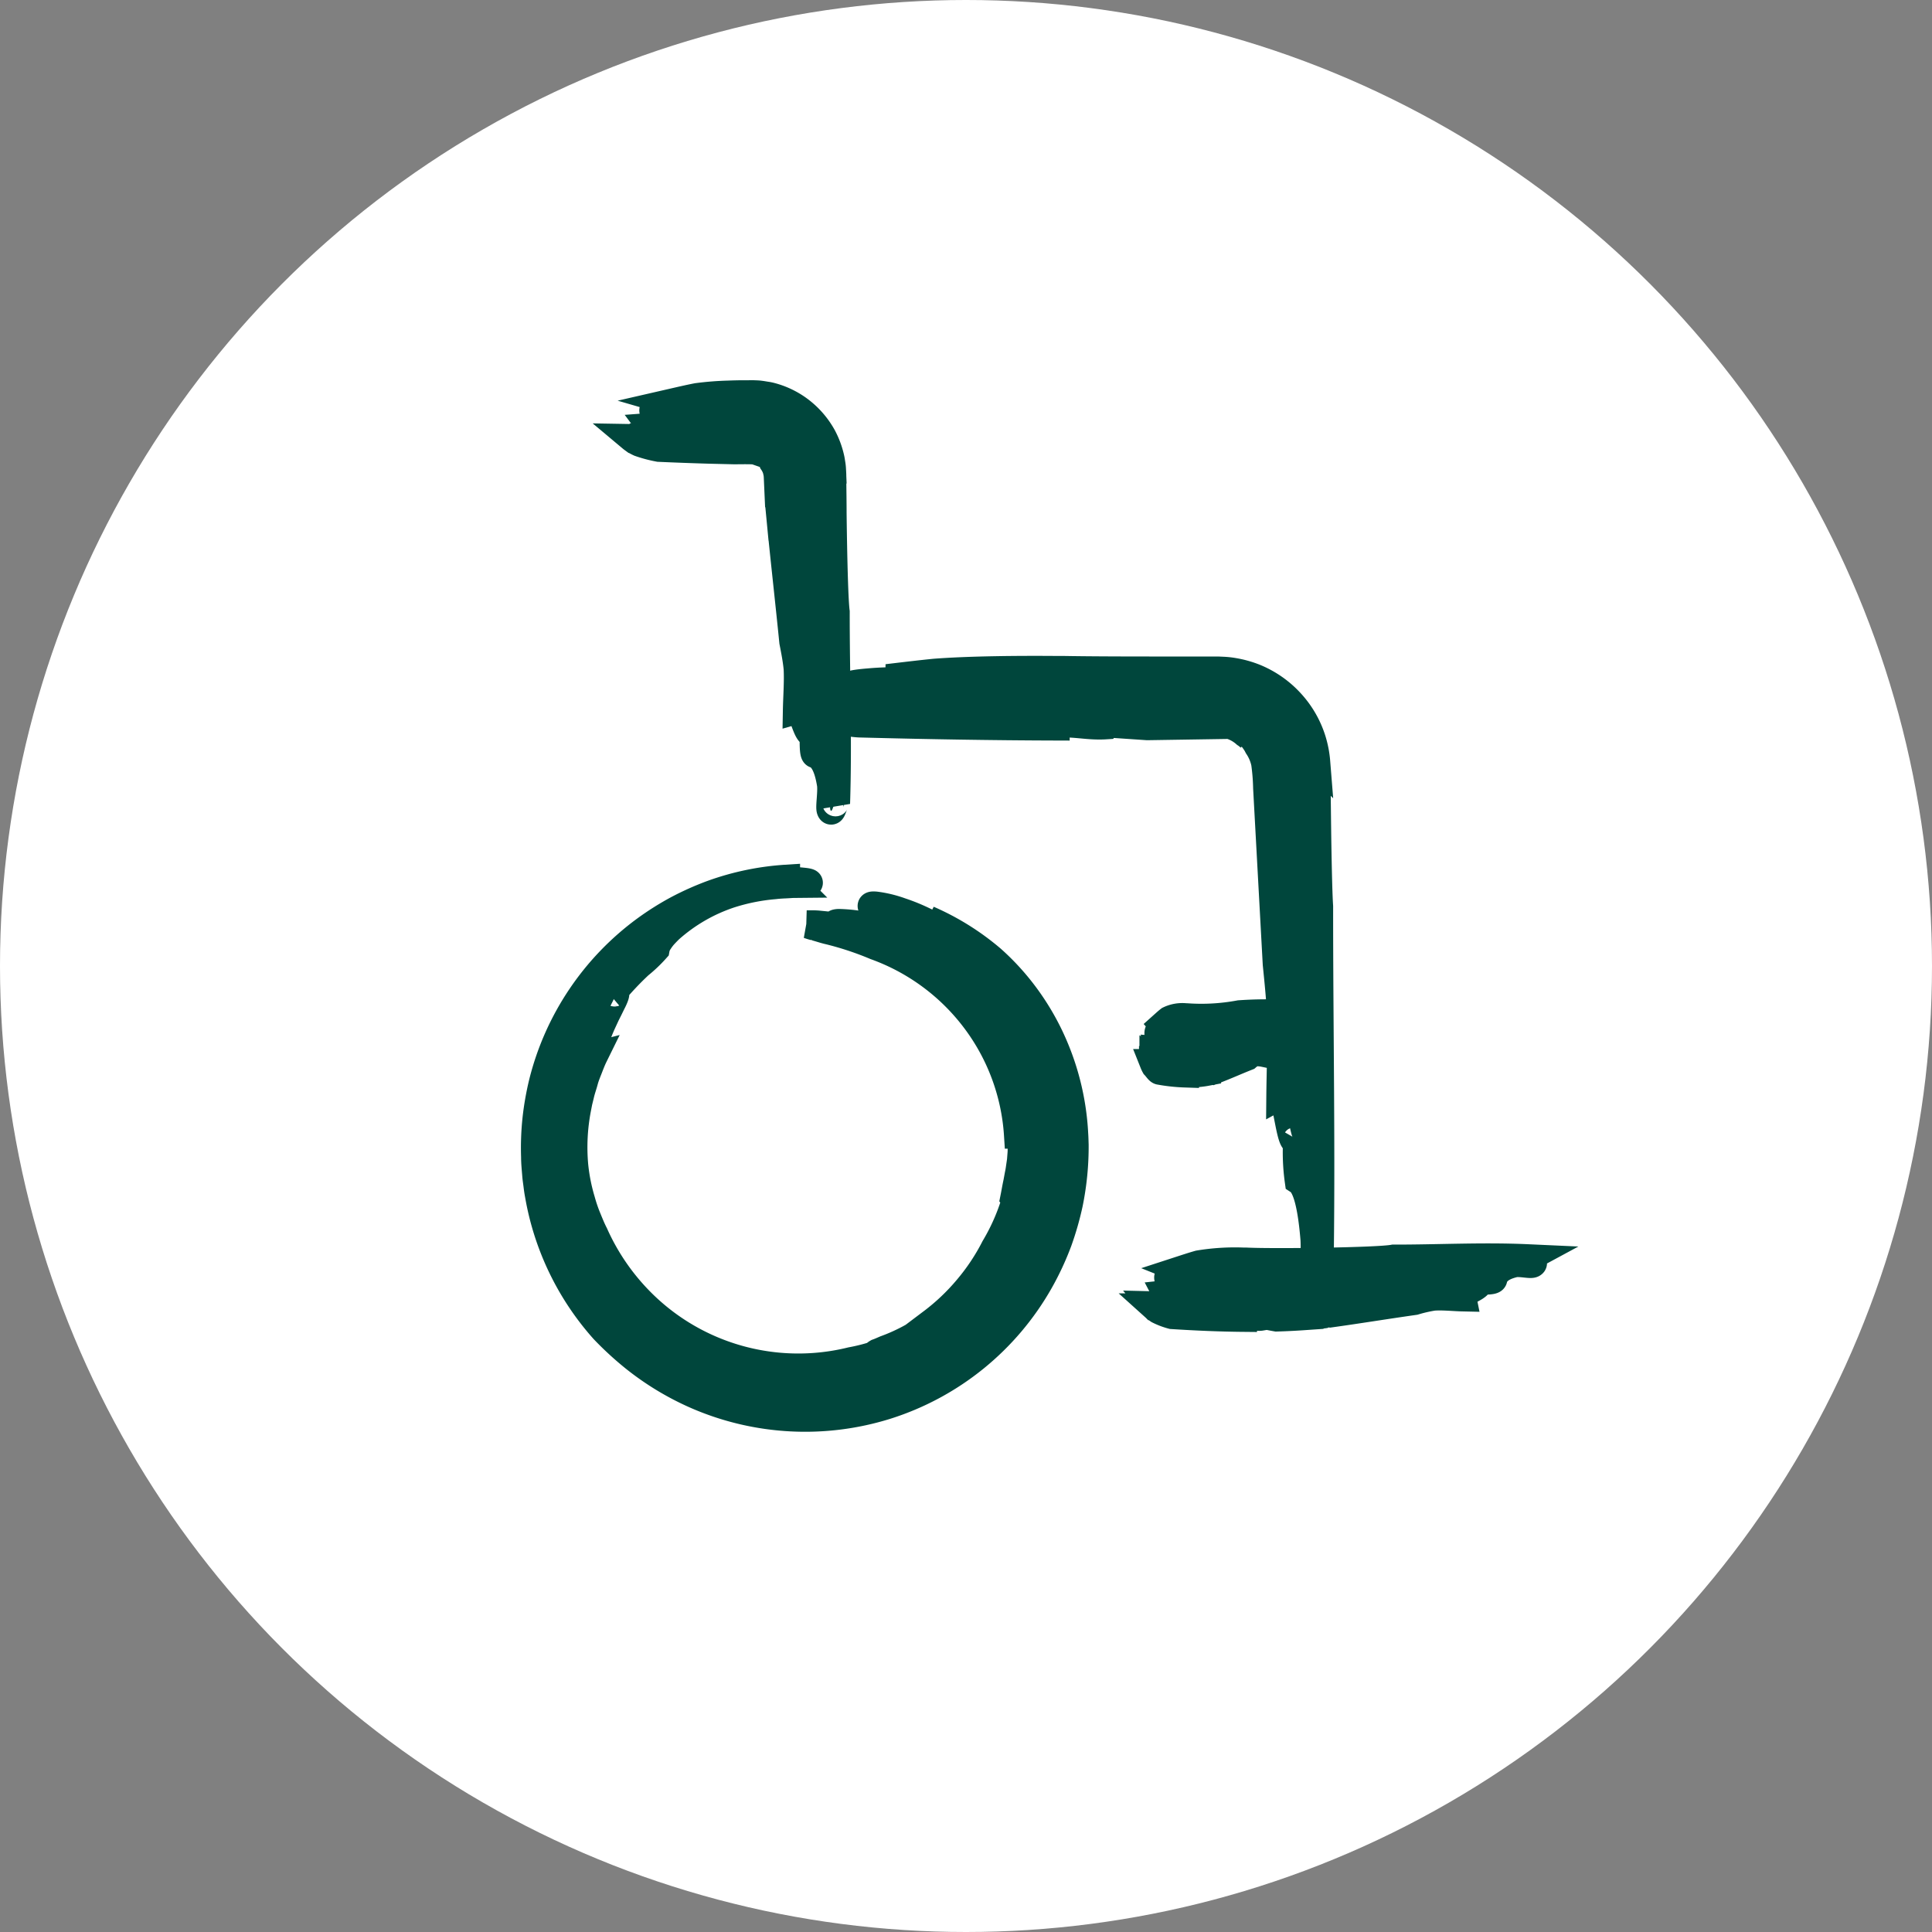
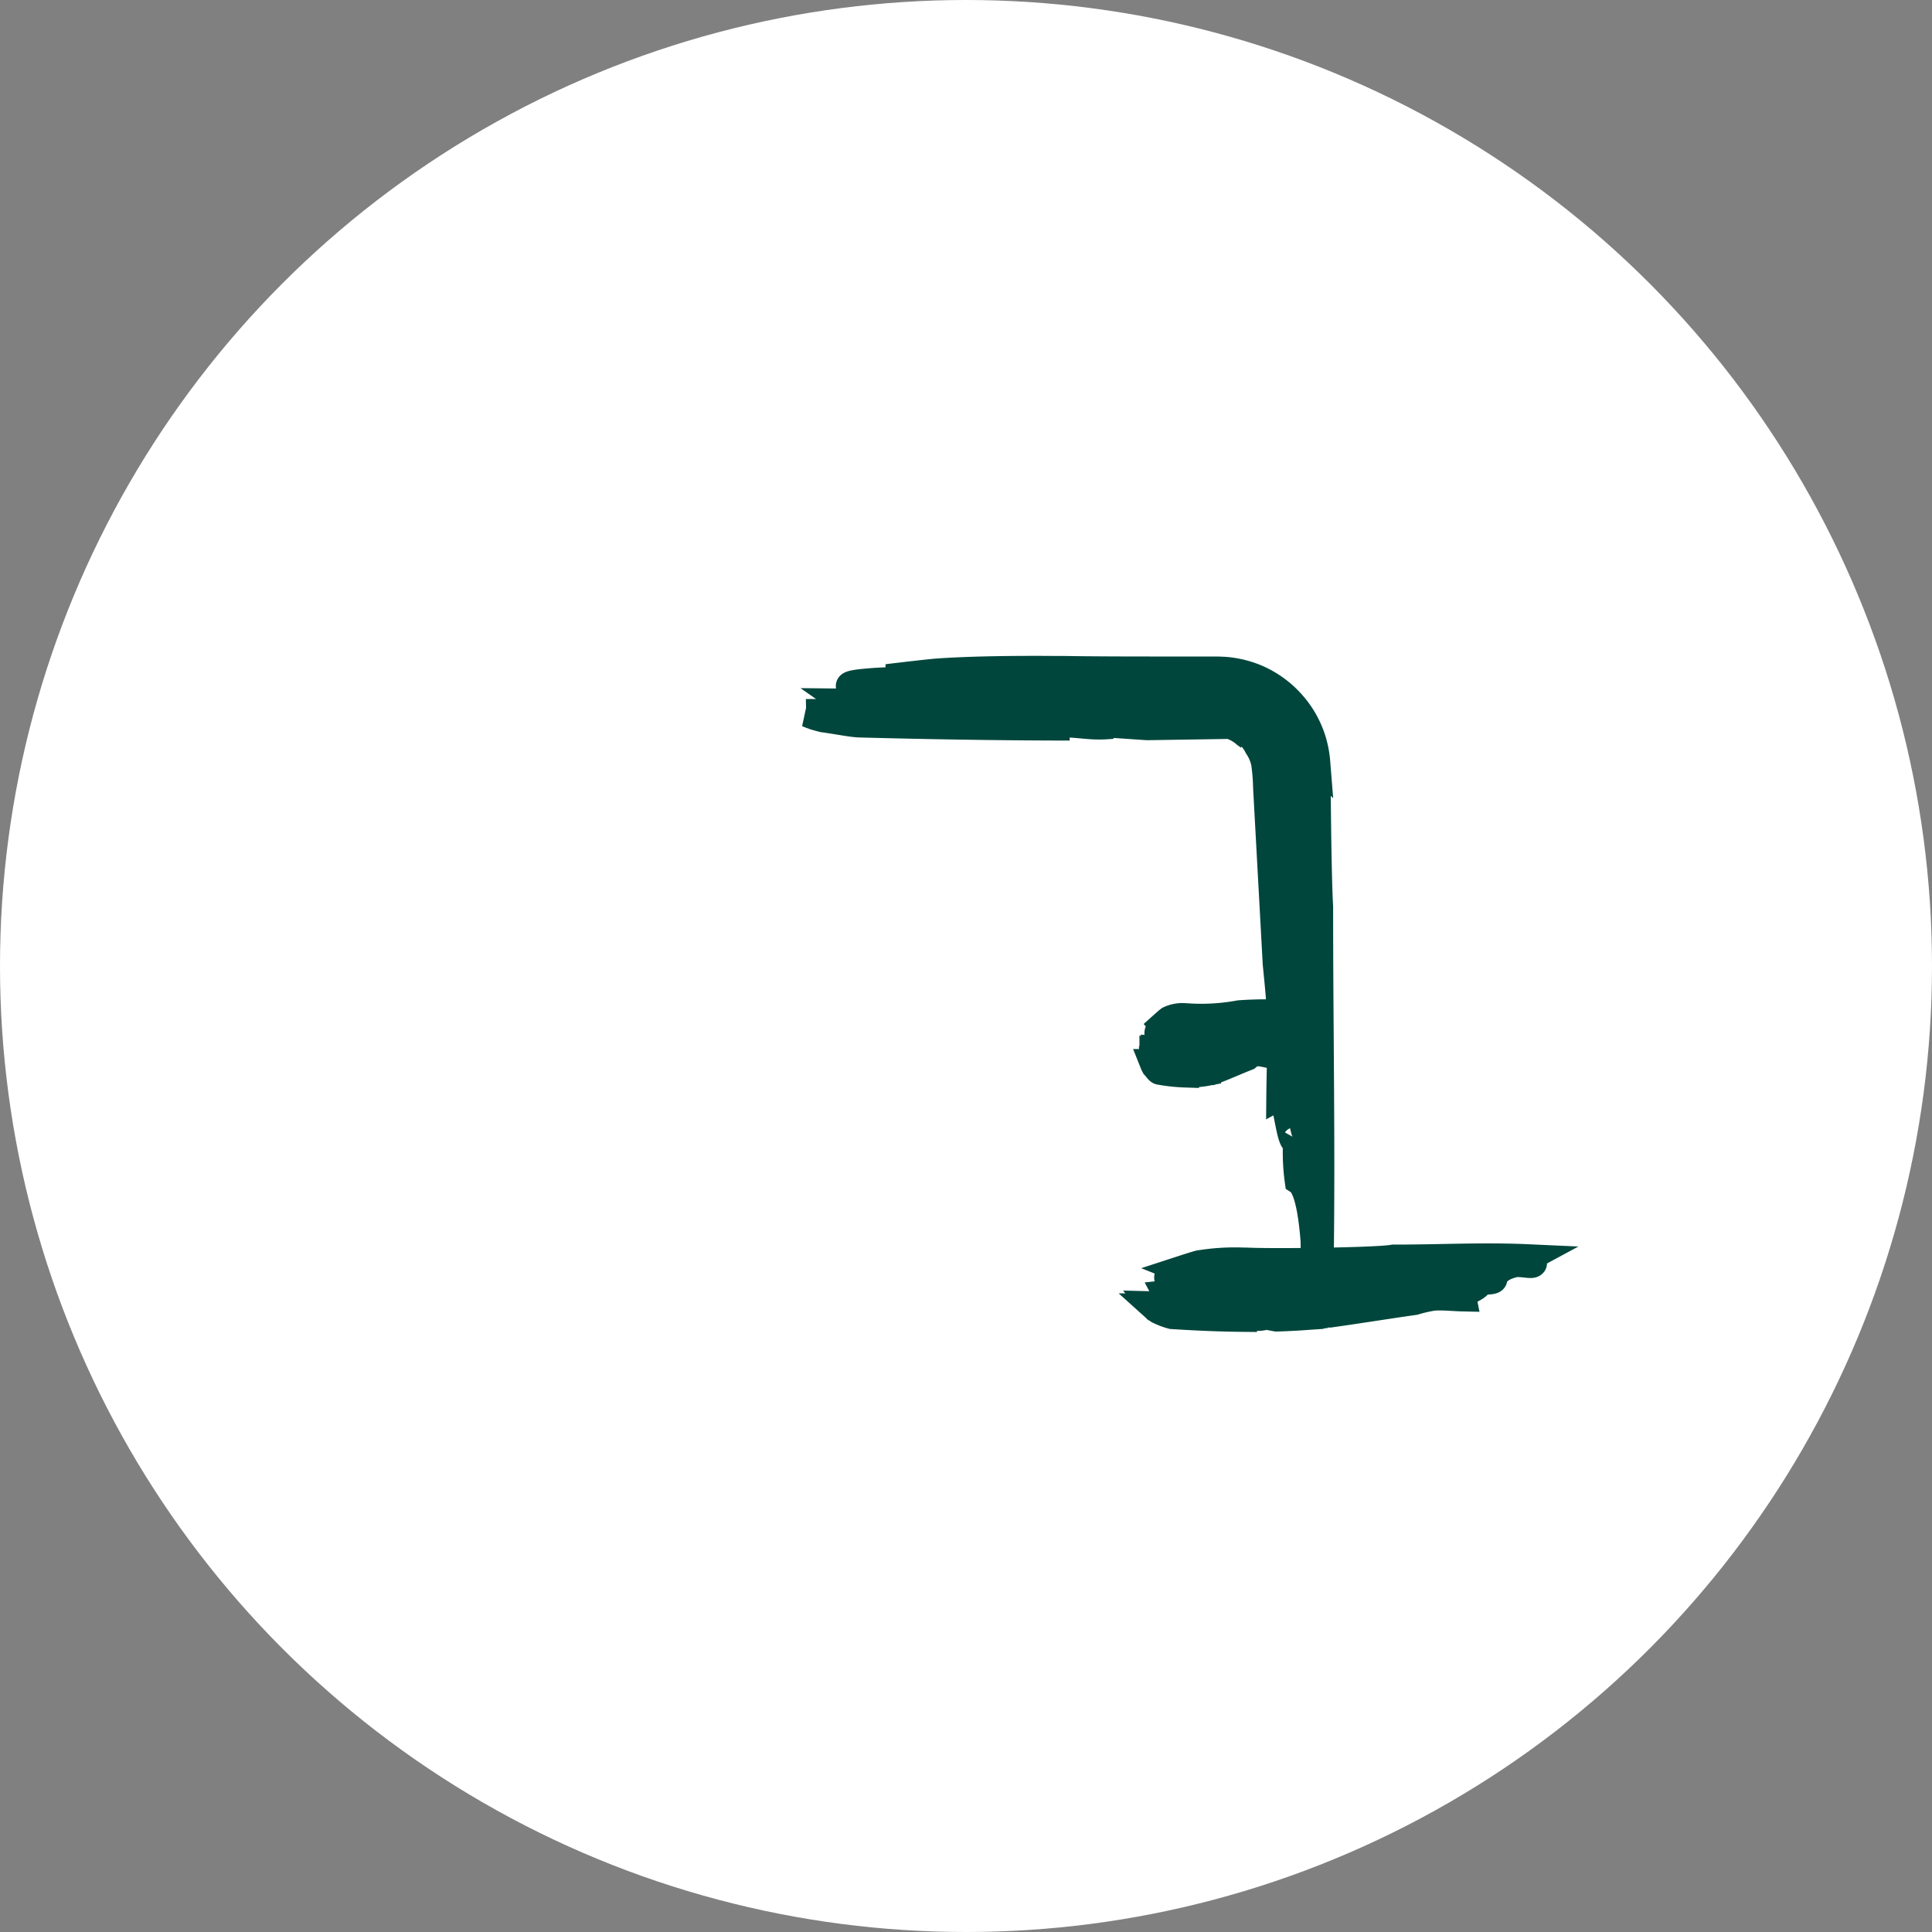
<svg xmlns="http://www.w3.org/2000/svg" width="70" height="70" viewBox="0 0 70 70">
  <rect x="0" y="0" width="70" height="70" fill="#808080" stroke="none" />
  <g id="Groupe_3689" data-name="Groupe 3689" transform="translate(-295 -1015)">
    <g id="Groupe_3496" data-name="Groupe 3496" transform="translate(295 1015.191)">
      <g id="Groupe_3466" data-name="Groupe 3466" transform="translate(0 -0.191)">
        <circle id="Ellipse_17" data-name="Ellipse 17" cx="35" cy="35" r="35" fill="#fff" />
        <g id="Groupe_3465" data-name="Groupe 3465" transform="translate(18.029 22.478)">
          <path id="Tracé_3569" data-name="Tracé 3569" d="M6.033,10a1.033,1.033,0,1,0,0,2.067H9.468c1.71,4.236,3.4,8.48,5.092,12.724L13,28.548a1.034,1.034,0,0,0,.958,1.432H31.181a1.034,1.034,0,1,0,0-2.067H15.507l.894-2.132,16.589-1.324a1.063,1.063,0,0,0,.926-.8L35.982,14.7a1.082,1.082,0,0,0-1.012-1.259H12.245l-1.12-2.8A1.06,1.06,0,0,0,10.167,10Zm7.041,5.512h6.394v3.1H14.312Zm8.461,0h4.134v3.1H21.535Zm6.2,0h5.932l-.71,3.1H27.736ZM15.141,20.679h4.327v2.788l-3.111.247Zm6.394,0h4.134v2.293l-4.134.334Zm6.2,0h4.737l-.409,1.787-4.328.344ZM17.4,30.669a3.445,3.445,0,1,0,3.445,3.445A3.461,3.461,0,0,0,17.4,30.669Zm10.334,0a3.445,3.445,0,1,0,3.445,3.445A3.461,3.461,0,0,0,27.736,30.669ZM17.4,32.736a1.378,1.378,0,1,1-1.378,1.378A1.362,1.362,0,0,1,17.4,32.736Zm10.334,0a1.378,1.378,0,1,1-1.378,1.378A1.362,1.362,0,0,1,27.736,32.736Z" transform="translate(-5 -10)" fill="#fff" stroke="rgba(0,0,0,0)" stroke-width="1" />
        </g>
      </g>
    </g>
    <g id="Groupe_3690" data-name="Groupe 3690" transform="translate(125.276 386.175)">
      <g id="Groupe_3717" data-name="Groupe 3717" transform="translate(192.571 643.094)">
-         <path id="Tracé_4011" data-name="Tracé 4011" d="M226.421,645.161c.008-.042-.018-.089.035-.1a.206.206,0,0,1,.112.024.674.674,0,0,1,.09.066.744.744,0,0,0,.079.076.3.3,0,0,0,.092.058l.05-.049a.921.921,0,0,1,.177.339,1,1,0,0,1,.137.3c0,.027.014.054.018.082a.808.808,0,0,0,.012.085l.016.358c.025-.013.049-.018.058.029.018.2-.006.474-.013.76l.012.126a.082.082,0,0,0,.054.046c0,.129-.009.244-.016.35.136,1.4.3,2.824.454,4.367.064.326.127.652.157.967.026.466-.019,1.06-.027,1.514.244-.07.364,1.037.611.816-.005.3-.013.757.056.78.207.07.446.3.571,1.107.029.314-.058.8-.016.908.067.175.146-.408.213-.233.075-2.337-.015-4.588-.013-6.942-.054-.4-.093-1.952-.113-3.576,0-.406-.007-.817-.011-1.215q0-.075,0-.149c0-.062-.006-.143-.01-.212a1.645,1.645,0,0,0-.023-.214c-.012-.071-.02-.142-.037-.21a3.1,3.1,0,0,0-.286-.769,3.045,3.045,0,0,0-.951-1.046,3,3,0,0,0-.932-.421,1.41,1.41,0,0,0-.184-.035c-.069-.012-.14-.024-.212-.033s-.145-.01-.218-.013-.122,0-.174,0h-.151c-.2,0-.409.005-.611.013a10.791,10.791,0,0,0-1.115.089c-.294.057-.593.127-.89.195.138.04.266.08.378.12a2.9,2.9,0,0,0-.722.034c-.645.1-.28.227-.032.393.178.073-.063.184.217.259l-.5-.009c-.023.069.622-.035.481.078a5.5,5.5,0,0,0-.613.012c.07.094.7.035.668.128-.109.021-.567-.126-.606-.011-.008.023.194.027.295.028-.621.035-.963.145-.4.271-.2,0-.475-.052-.683-.036l0,0c.1,0,.283.028.379.029l-.354-.006c.019.016.04.032.062.048a1.882,1.882,0,0,0,.269.027l-.235,0a1.64,1.64,0,0,0,.2.108,4.7,4.7,0,0,0,.7.186q.916.041,1.835.068l.918.022C225.959,645.144,226.36,645.14,226.421,645.161Z" transform="translate(-221.9 -643.094)" fill="#00463c" stroke="#00463c" stroke-width="1" />
-       </g>
+         </g>
      <g id="Groupe_3718" data-name="Groupe 3718" transform="translate(198.946 653.102)">
        <path id="Tracé_4012" data-name="Tracé 4012" d="M291.134,739.648c0-.043-.121-.086.074-.105.613-.041,1.106.1,1.72.062l.044-.069,1.474.1,2.679-.042c-.013-.024-.018-.053.041-.053a1.476,1.476,0,0,1,.833.362c.045.026.081.063.123.092a.1.1,0,0,0,.079,0,1.411,1.411,0,0,1,.144.181,1.311,1.311,0,0,1,.106.179,1.716,1.716,0,0,1,.258.61,7.63,7.63,0,0,1,.072.905l.113,2.069.235,4.308c.064.628.127,1.257.157,1.862.026.9-.019,2.042-.027,2.916.244-.134.364,2,.611,1.572a7.455,7.455,0,0,0,.056,1.5c.207.135.446.584.571,2.132.029.606-.058,1.536-.016,1.75.066.336.146-.786.212-.449.075-4.5-.015-8.84-.013-13.374-.027-.386-.05-1.326-.069-2.561-.008-.617-.016-1.308-.025-2.041l0-.277v-.07c0-.019,0-.06,0-.089l-.011-.192a3.692,3.692,0,0,0-.143-.764,3.571,3.571,0,0,0-.777-1.37,3.619,3.619,0,0,0-1.3-.918,3.687,3.687,0,0,0-.767-.218,2.964,2.964,0,0,0-.392-.044l-.2-.009c-.037,0-.052,0-.079,0h-.072l-2.2,0c-1.376,0-2.528-.007-3.2-.019l-.243,0c-1.459-.013-3.23.005-4.465.1-.566.057-1.142.127-1.715.195.267.04.513.081.727.12a10.683,10.683,0,0,0-1.391.034c-1.242.1-.539.227-.061.393.344.073-.121.184.417.259l-.972-.009c-.045.069,1.2-.035.928.078-.374-.026-.793.016-1.181.012.134.094,1.346.035,1.286.128-.21.021-1.092-.126-1.167-.011a3.149,3.149,0,0,0,.568.028c-1.2.035-1.856.145-.764.271-.379,0-.915-.052-1.316-.036l0,0c.2,0,.545.028.73.029l-.683-.006c.036.016.076.032.119.048.17.014.341.026.518.027l-.453,0c.113.037.243.074.386.108.539.074,1.055.183,1.346.186C286.42,739.6,288.783,739.641,291.134,739.648Z" transform="translate(-282.1 -737.594)" fill="#00463c" stroke="#00463c" stroke-width="1" />
      </g>
      <g id="Groupe_3719" data-name="Groupe 3719" transform="translate(211.475 674.377)">
        <path id="Tracé_4013" data-name="Tracé 4013" d="M403.693,940.683c0-.043-.044-.086.027-.105.224-.041.4.1.627.062.005-.023.011-.046.016-.069.173.03.353.068.537.1q.509-.015,1.012-.05c-.009-.025-.013-.048.021-.058a3.888,3.888,0,0,1,.534.013l.088-.012a.084.084,0,0,0,.032-.054c.091,0,.171.009.246.016.984-.136,1.983-.3,3.066-.454a5.091,5.091,0,0,1,.679-.156c.327-.027.744.019,1.063.026-.049-.244.728-.364.573-.611.212.005.532.013.548-.056.049-.207.213-.446.777-.571.221-.029.56.058.638.016.123-.066-.286-.146-.164-.212-1.642-.075-3.222.015-4.875.013-.563.108-4.357.156-5.332.108l-.089,0a8,8,0,0,0-1.628.1c-.206.058-.416.127-.625.195.1.04.187.08.265.12a1.447,1.447,0,0,0-.507.033c-.453.1-.2.227-.022.393.125.073-.044.184.152.259l-.354-.009c-.016.069.436-.035.338.078a2.7,2.7,0,0,0-.431.012c.049.094.491.035.469.128-.076.021-.4-.126-.425-.011-.005.023.136.027.207.028-.436.035-.677.145-.278.271a3.92,3.92,0,0,0-.48-.036v0c.073,0,.2.028.266.029l-.249-.006c.013.016.028.032.044.048a.955.955,0,0,0,.189.027l-.165,0a1.115,1.115,0,0,0,.141.108,2.542,2.542,0,0,0,.491.186C401.975,940.637,402.836,940.675,403.693,940.683Z" transform="translate(-400.4 -938.479)" fill="#00463c" stroke="#00463c" stroke-width="1" />
      </g>
      <g id="Groupe_3720" data-name="Groupe 3720" transform="translate(211.475 665.523)">
        <path id="Tracé_4014" data-name="Tracé 4014" d="M401.59,857.083c0-.043-.016-.086.01-.105.081-.041.146.1.226.062l.006-.069c.063.029.128.068.194.1a3.373,3.373,0,0,0,.366-.05c0-.025,0-.048.007-.058a.517.517,0,0,1,.193.013l.032-.012a.15.15,0,0,0,.012-.054.446.446,0,0,1,.089.016c.356-.136.717-.3,1.108-.454a1.034,1.034,0,0,1,.245-.156,1.436,1.436,0,0,1,.384.027c-.018-.244.263-.364.207-.611.077.005.192.013.2-.056a.7.7,0,0,1,.281-.571c.08-.029.2.058.23.016.044-.067-.1-.146-.059-.212a14.161,14.161,0,0,0-1.761.013,7.564,7.564,0,0,1-1.926.108l-.032,0a1.1,1.1,0,0,0-.588.1c-.075.057-.15.127-.226.195.035.04.068.081.1.12-.077-.005-.154-.011-.183.034-.164.1-.071.227-.008.393.045.073-.016.184.055.259l-.128-.009c-.006.069.158-.035.122.078-.049-.026-.1.016-.156.012.018.094.177.035.169.127-.028.021-.144-.126-.154-.01,0,.023.049.026.075.028-.158.035-.244.145-.1.271-.05,0-.12-.052-.173-.036v0c.026,0,.072.028.1.029l-.09-.006c0,.016.01.032.016.048a.153.153,0,0,0,.068.027l-.06,0a.937.937,0,0,0,.051.108c.071.075.139.183.177.186A6.249,6.249,0,0,0,401.59,857.083Z" transform="translate(-400.4 -854.879)" fill="#00463c" stroke="#00463c" stroke-width="1" />
      </g>
      <g id="Groupe_3721" data-name="Groupe 3721" transform="translate(189.097 660.658)">
-         <path id="Tracé_4015" data-name="Tracé 4015" d="M206.6,818.228c.043,0,.073-.162.112.088.012.1.013.2.017.291a2.241,2.241,0,0,1,0,.28l-.021.272-.039.266c-.011.089-.028.176-.046.264l-.049.266c-.04.178-.069.362-.108.555l.055.071a7.5,7.5,0,0,1-.757,1.733,7.693,7.693,0,0,1-.984,1.479,7.776,7.776,0,0,1-1.286,1.222c.04,0,.066.013-.026.089a6.645,6.645,0,0,1-1.666.89c-.1.043-.192.086-.29.12-.072.04-.084.07-.092.088a6.7,6.7,0,0,1-.851.214,8.028,8.028,0,0,1-2.65.2,8.038,8.038,0,0,1-4.972-2.337,8.228,8.228,0,0,1-1.684-2.454c-.1-.194-.18-.395-.264-.6s-.151-.408-.209-.617a6.781,6.781,0,0,1-.252-1.264,7.391,7.391,0,0,1,.1-2.05l.051-.262.063-.257c.038-.172.1-.336.143-.5s.11-.321.169-.473.116-.3.184-.438c-.074.019-.064-.142,0-.388a5.882,5.882,0,0,1,.332-.878l.105-.227.106-.211.093-.191c.03-.058.057-.111.078-.159.086-.19.1-.288-.052-.2a10.928,10.928,0,0,1,.977-1.041,5.037,5.037,0,0,0,.6-.57.707.707,0,0,1,.119-.282,1.96,1.96,0,0,1,.148-.2c.064-.072.141-.152.233-.242a6.232,6.232,0,0,1,2.192-1.266,7.276,7.276,0,0,1,1.606-.32c.133-.016.262-.024.383-.029s.233-.016.334-.017a4.343,4.343,0,0,0,.444-.022c.122-.017.112-.034.036-.052s-.241-.031-.4-.045c-.318-.026-.642-.029-.37-.086a9.673,9.673,0,0,0-2.689.56,10.4,10.4,0,0,0-1.252.56,10.1,10.1,0,0,0-1.157.729,9.821,9.821,0,0,0-3.727,5.542,10.32,10.32,0,0,0-.235,1.341,9.868,9.868,0,0,0-.048,1.36c0,.227.026.454.043.681.01.113.028.226.042.339s.029.226.051.338a9.851,9.851,0,0,0,2.361,4.9,11.446,11.446,0,0,0,1.157,1.057,10.053,10.053,0,0,0,2.224,1.33,9.862,9.862,0,0,0,6.851.362,9.771,9.771,0,0,0,5.562-4.508,10.139,10.139,0,0,0,.671-1.441,10.781,10.781,0,0,0,.391-1.361,10.318,10.318,0,0,0,.211-2.137c-.005-.131-.006-.261-.016-.392a9.294,9.294,0,0,0-.926-3.6,9.03,9.03,0,0,0-.964-1.552,8.722,8.722,0,0,0-1.107-1.188,9.21,9.21,0,0,0-2.3-1.437c.089.055.172.117.254.175s.162.114.237.174c.148.121.292.228.413.343a6.852,6.852,0,0,0-1.905-.983,4.227,4.227,0,0,0-.9-.218c-.157-.015-.184.009-.134.057a2.1,2.1,0,0,0,.33.2l.238.14a2.7,2.7,0,0,1,.238.151c.223.127.163.153.137.193s-.015.087.32.282a8.061,8.061,0,0,0-1.3-.491c-.02.012.074.046.219.089s.339.107.52.179l.257.1c.077.033.143.067.193.092.1.052.127.081.028.068a7.066,7.066,0,0,0-1.589-.531c.084.063.541.192.952.349s.77.347.713.369a3.4,3.4,0,0,1-.328-.158c-.144-.066-.31-.151-.477-.218a1.618,1.618,0,0,0-.723-.19c-.025.016.5.164.75.261a5.335,5.335,0,0,0-1.691-.312c-.125.008-.151.032-.056.072s.312.1.666.209c-.249-.059-.552-.122-.863-.169-.155-.024-.313-.036-.465-.052s-.3-.01-.437-.01l0,0c.136.008.321.013.5.033s.359.038.483.059a8.158,8.158,0,0,0-.921-.066c.048.017.1.035.16.052l.171.014.172.021c.115.015.232.021.349.04-.1-.016-.2-.021-.3-.03s-.2-.019-.3-.02c.151.038.321.1.506.141a11.288,11.288,0,0,1,1.675.556,7.845,7.845,0,0,1,3.607,2.661A7.753,7.753,0,0,1,206.6,818.228Z" transform="translate(-189.097 -808.942)" fill="#00463c" stroke="#00463c" stroke-width="1" />
-       </g>
+         </g>
    </g>
  </g>
</svg>